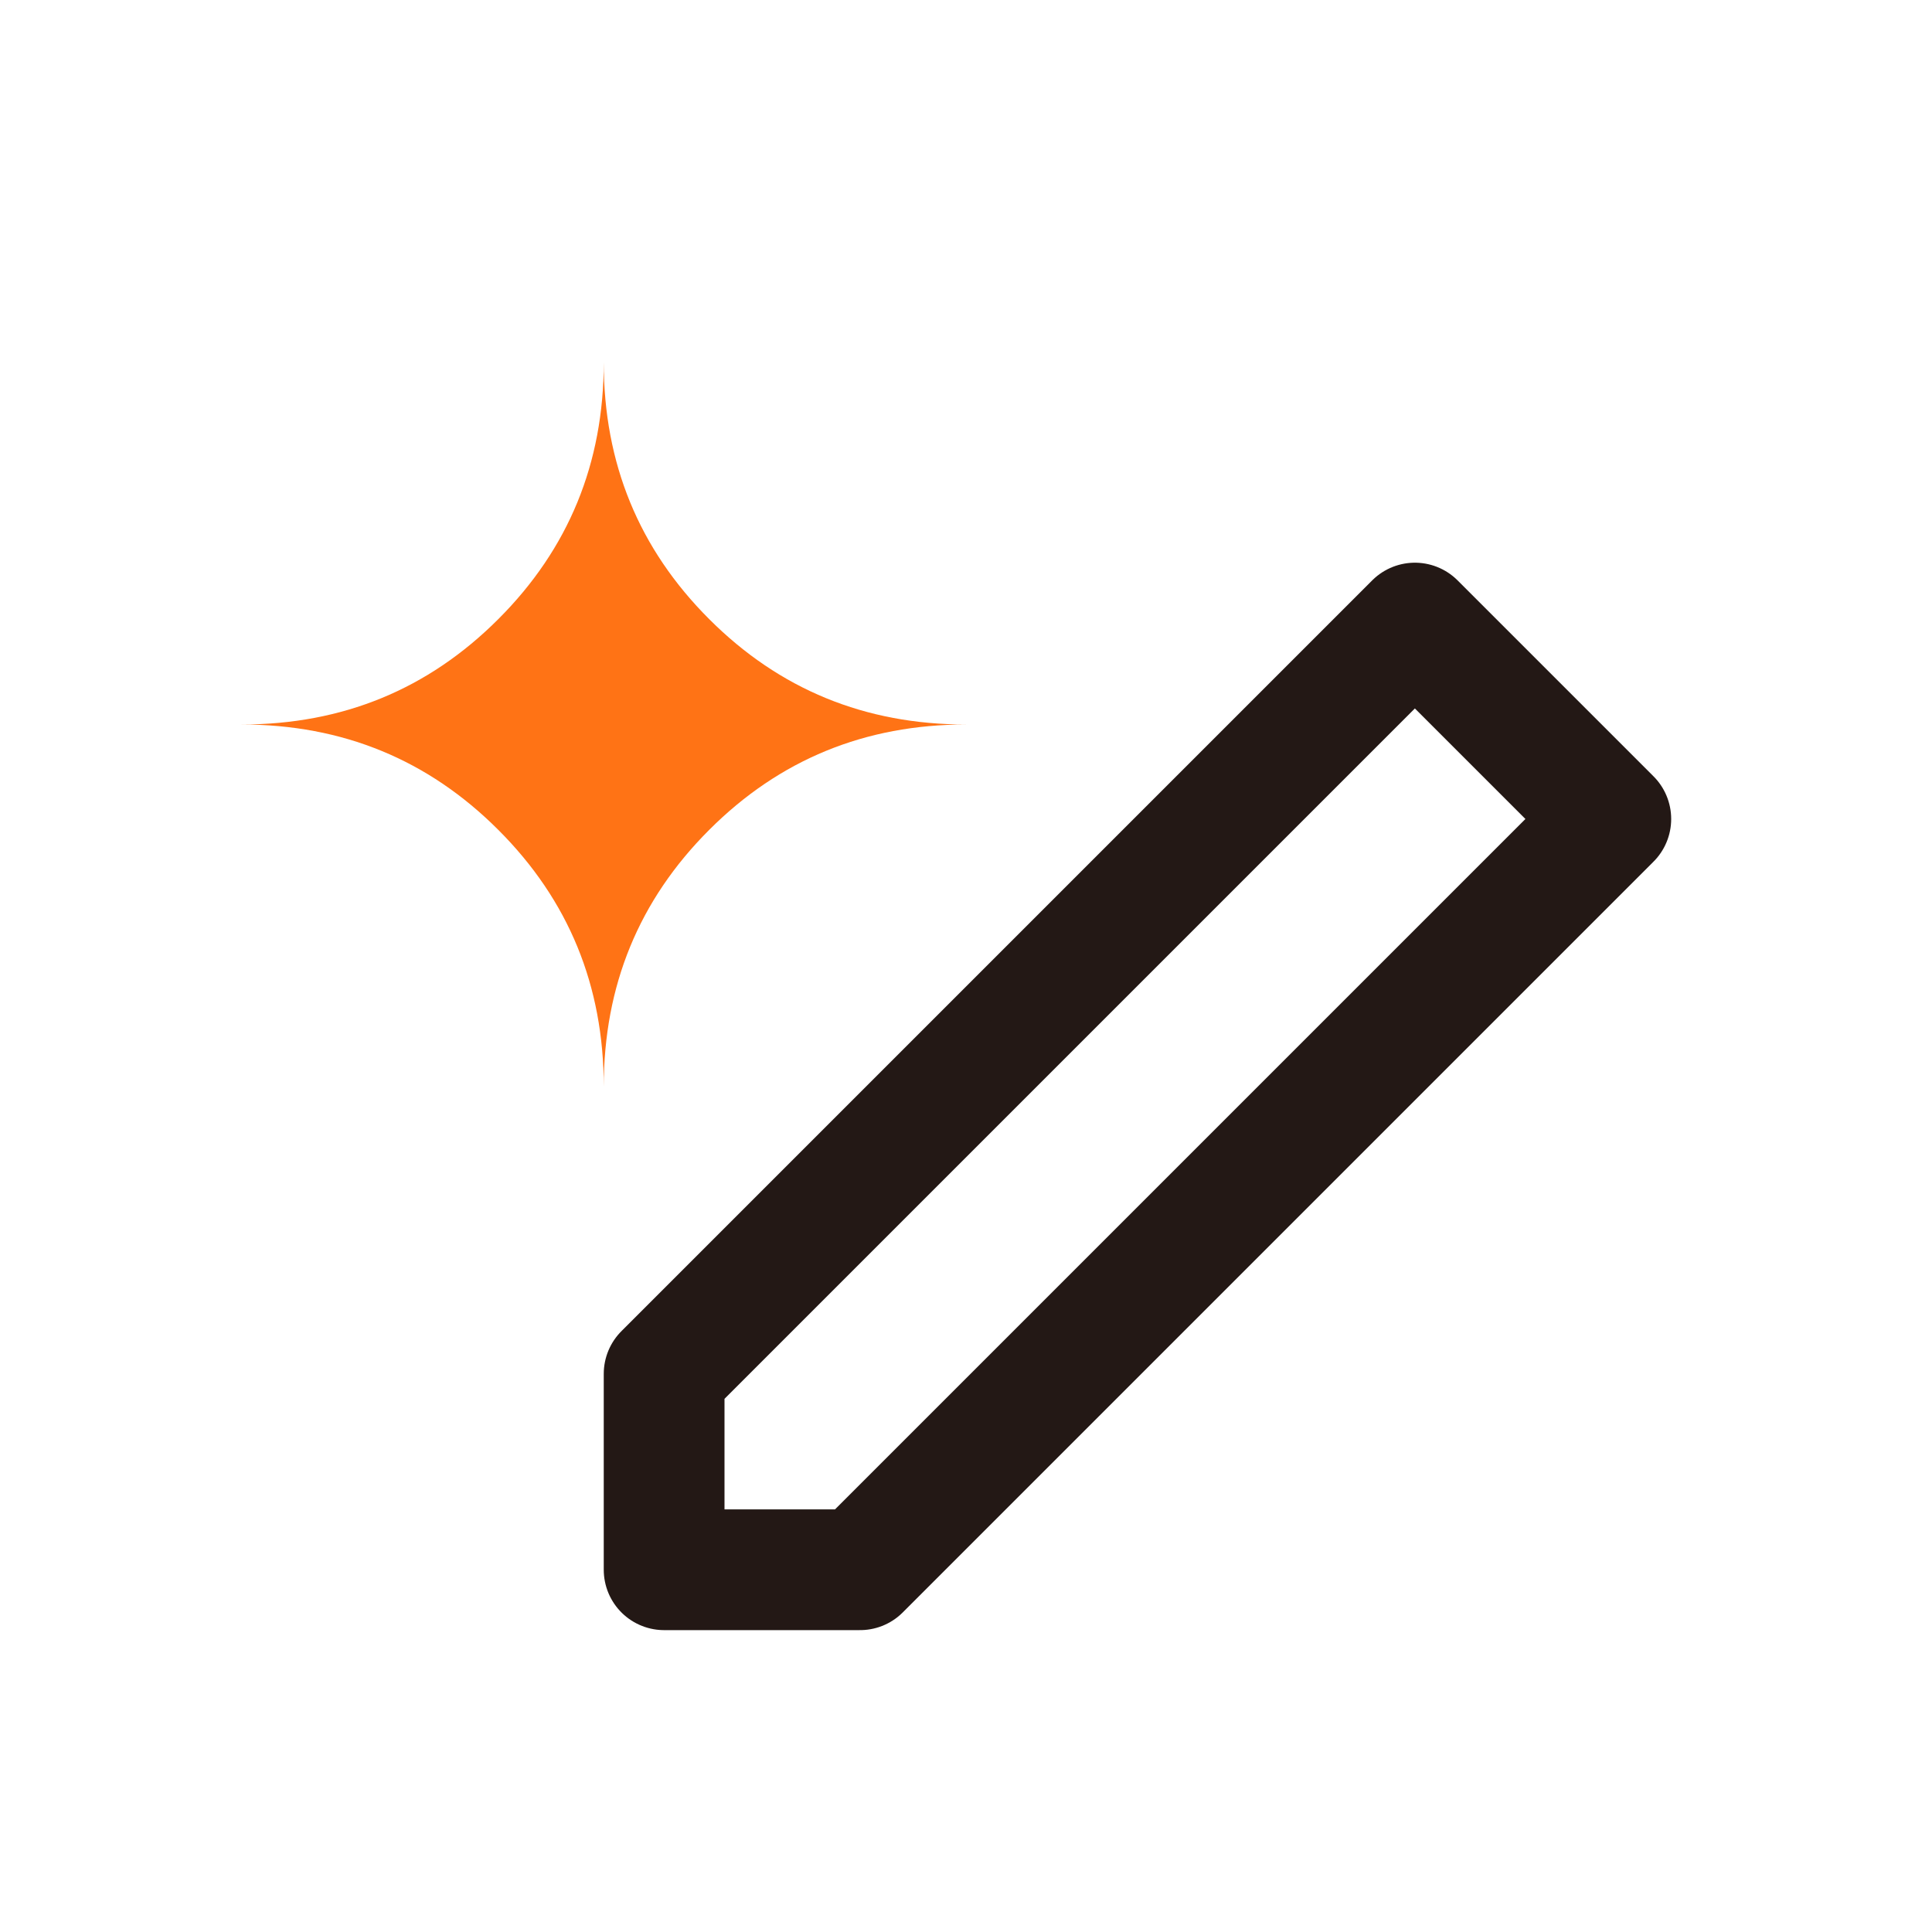
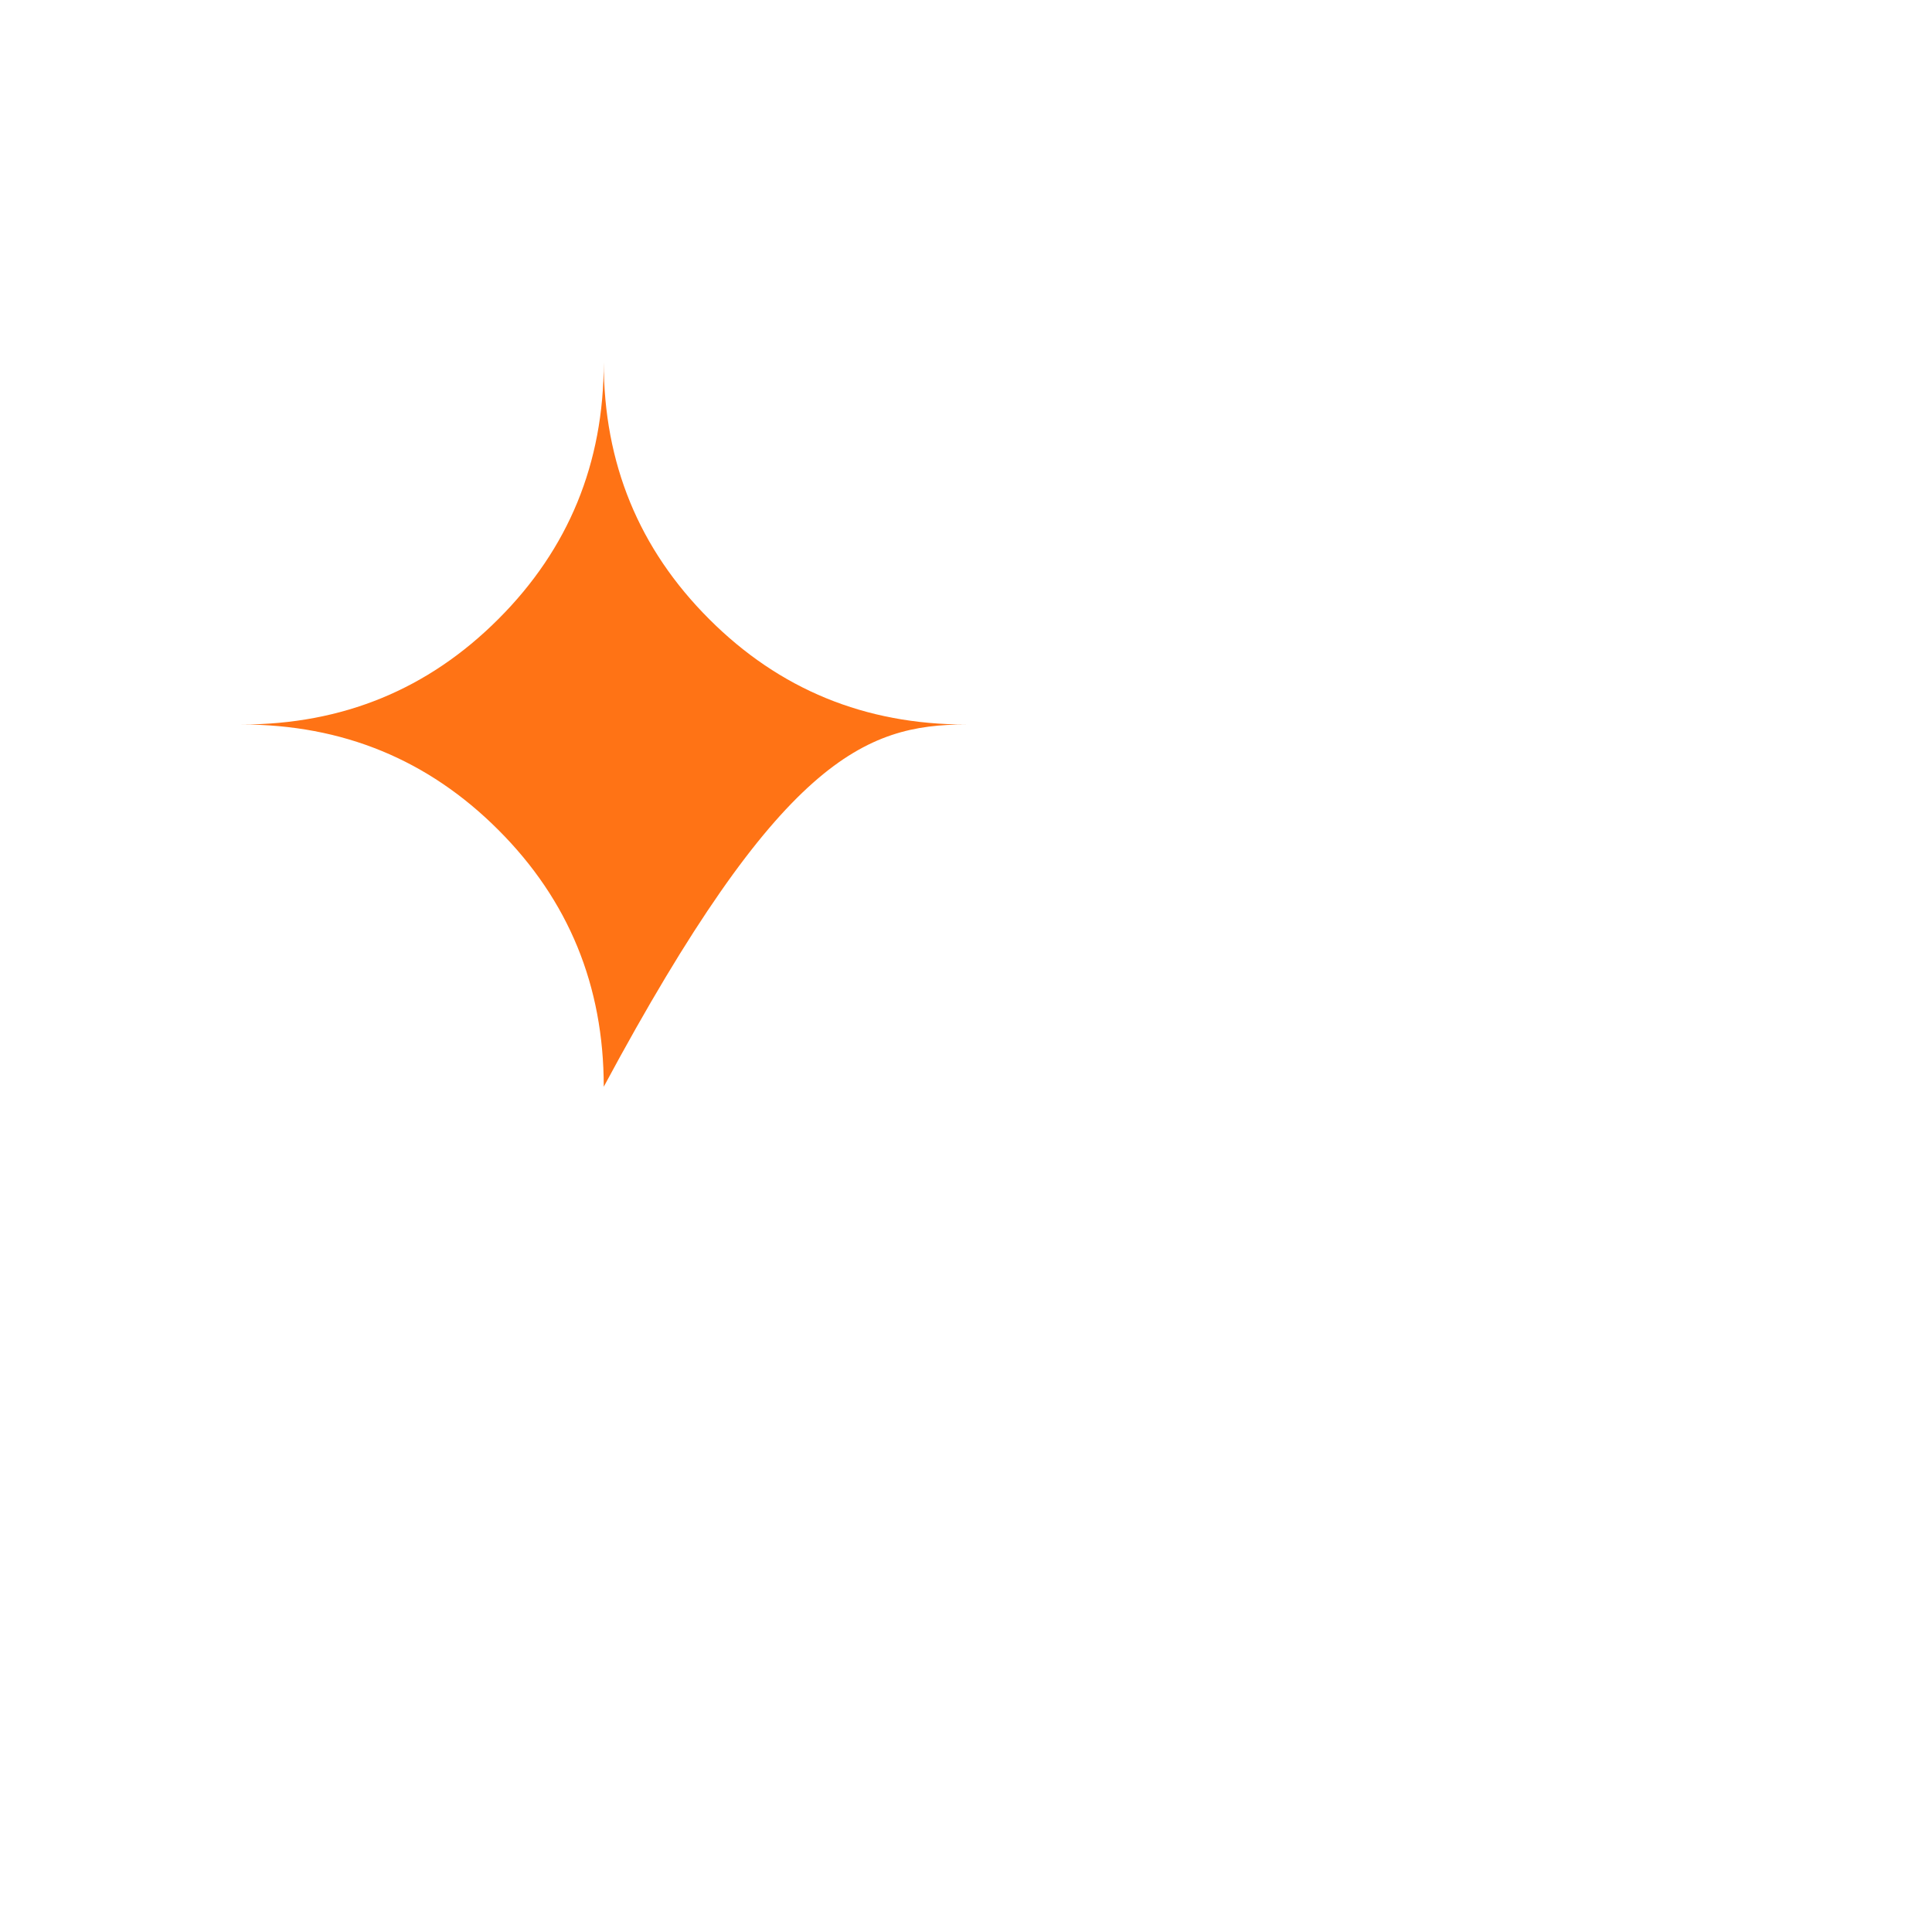
<svg xmlns="http://www.w3.org/2000/svg" width="32" height="32" viewBox="0 0 32 32" fill="none">
-   <path d="M11 22.755V26H14.245L26.68 13.565L23.435 10.32L11 22.755Z" stroke="#231815" stroke-width="2" stroke-linejoin="round" />
-   <path d="M10 18C10 16.327 10.582 14.909 11.746 13.746C12.909 12.582 14.327 12 16 12C14.327 12 12.909 11.418 11.746 10.254C10.582 9.091 10 7.673 10 6C10 7.673 9.418 9.091 8.254 10.254C7.091 11.418 5.673 12 4 12C5.673 12 7.091 12.582 8.254 13.746C9.418 14.909 10 16.327 10 18Z" fill="#FF7315" />
+   <path d="M10 18C12.909 12.582 14.327 12 16 12C14.327 12 12.909 11.418 11.746 10.254C10.582 9.091 10 7.673 10 6C10 7.673 9.418 9.091 8.254 10.254C7.091 11.418 5.673 12 4 12C5.673 12 7.091 12.582 8.254 13.746C9.418 14.909 10 16.327 10 18Z" fill="#FF7315" />
</svg>